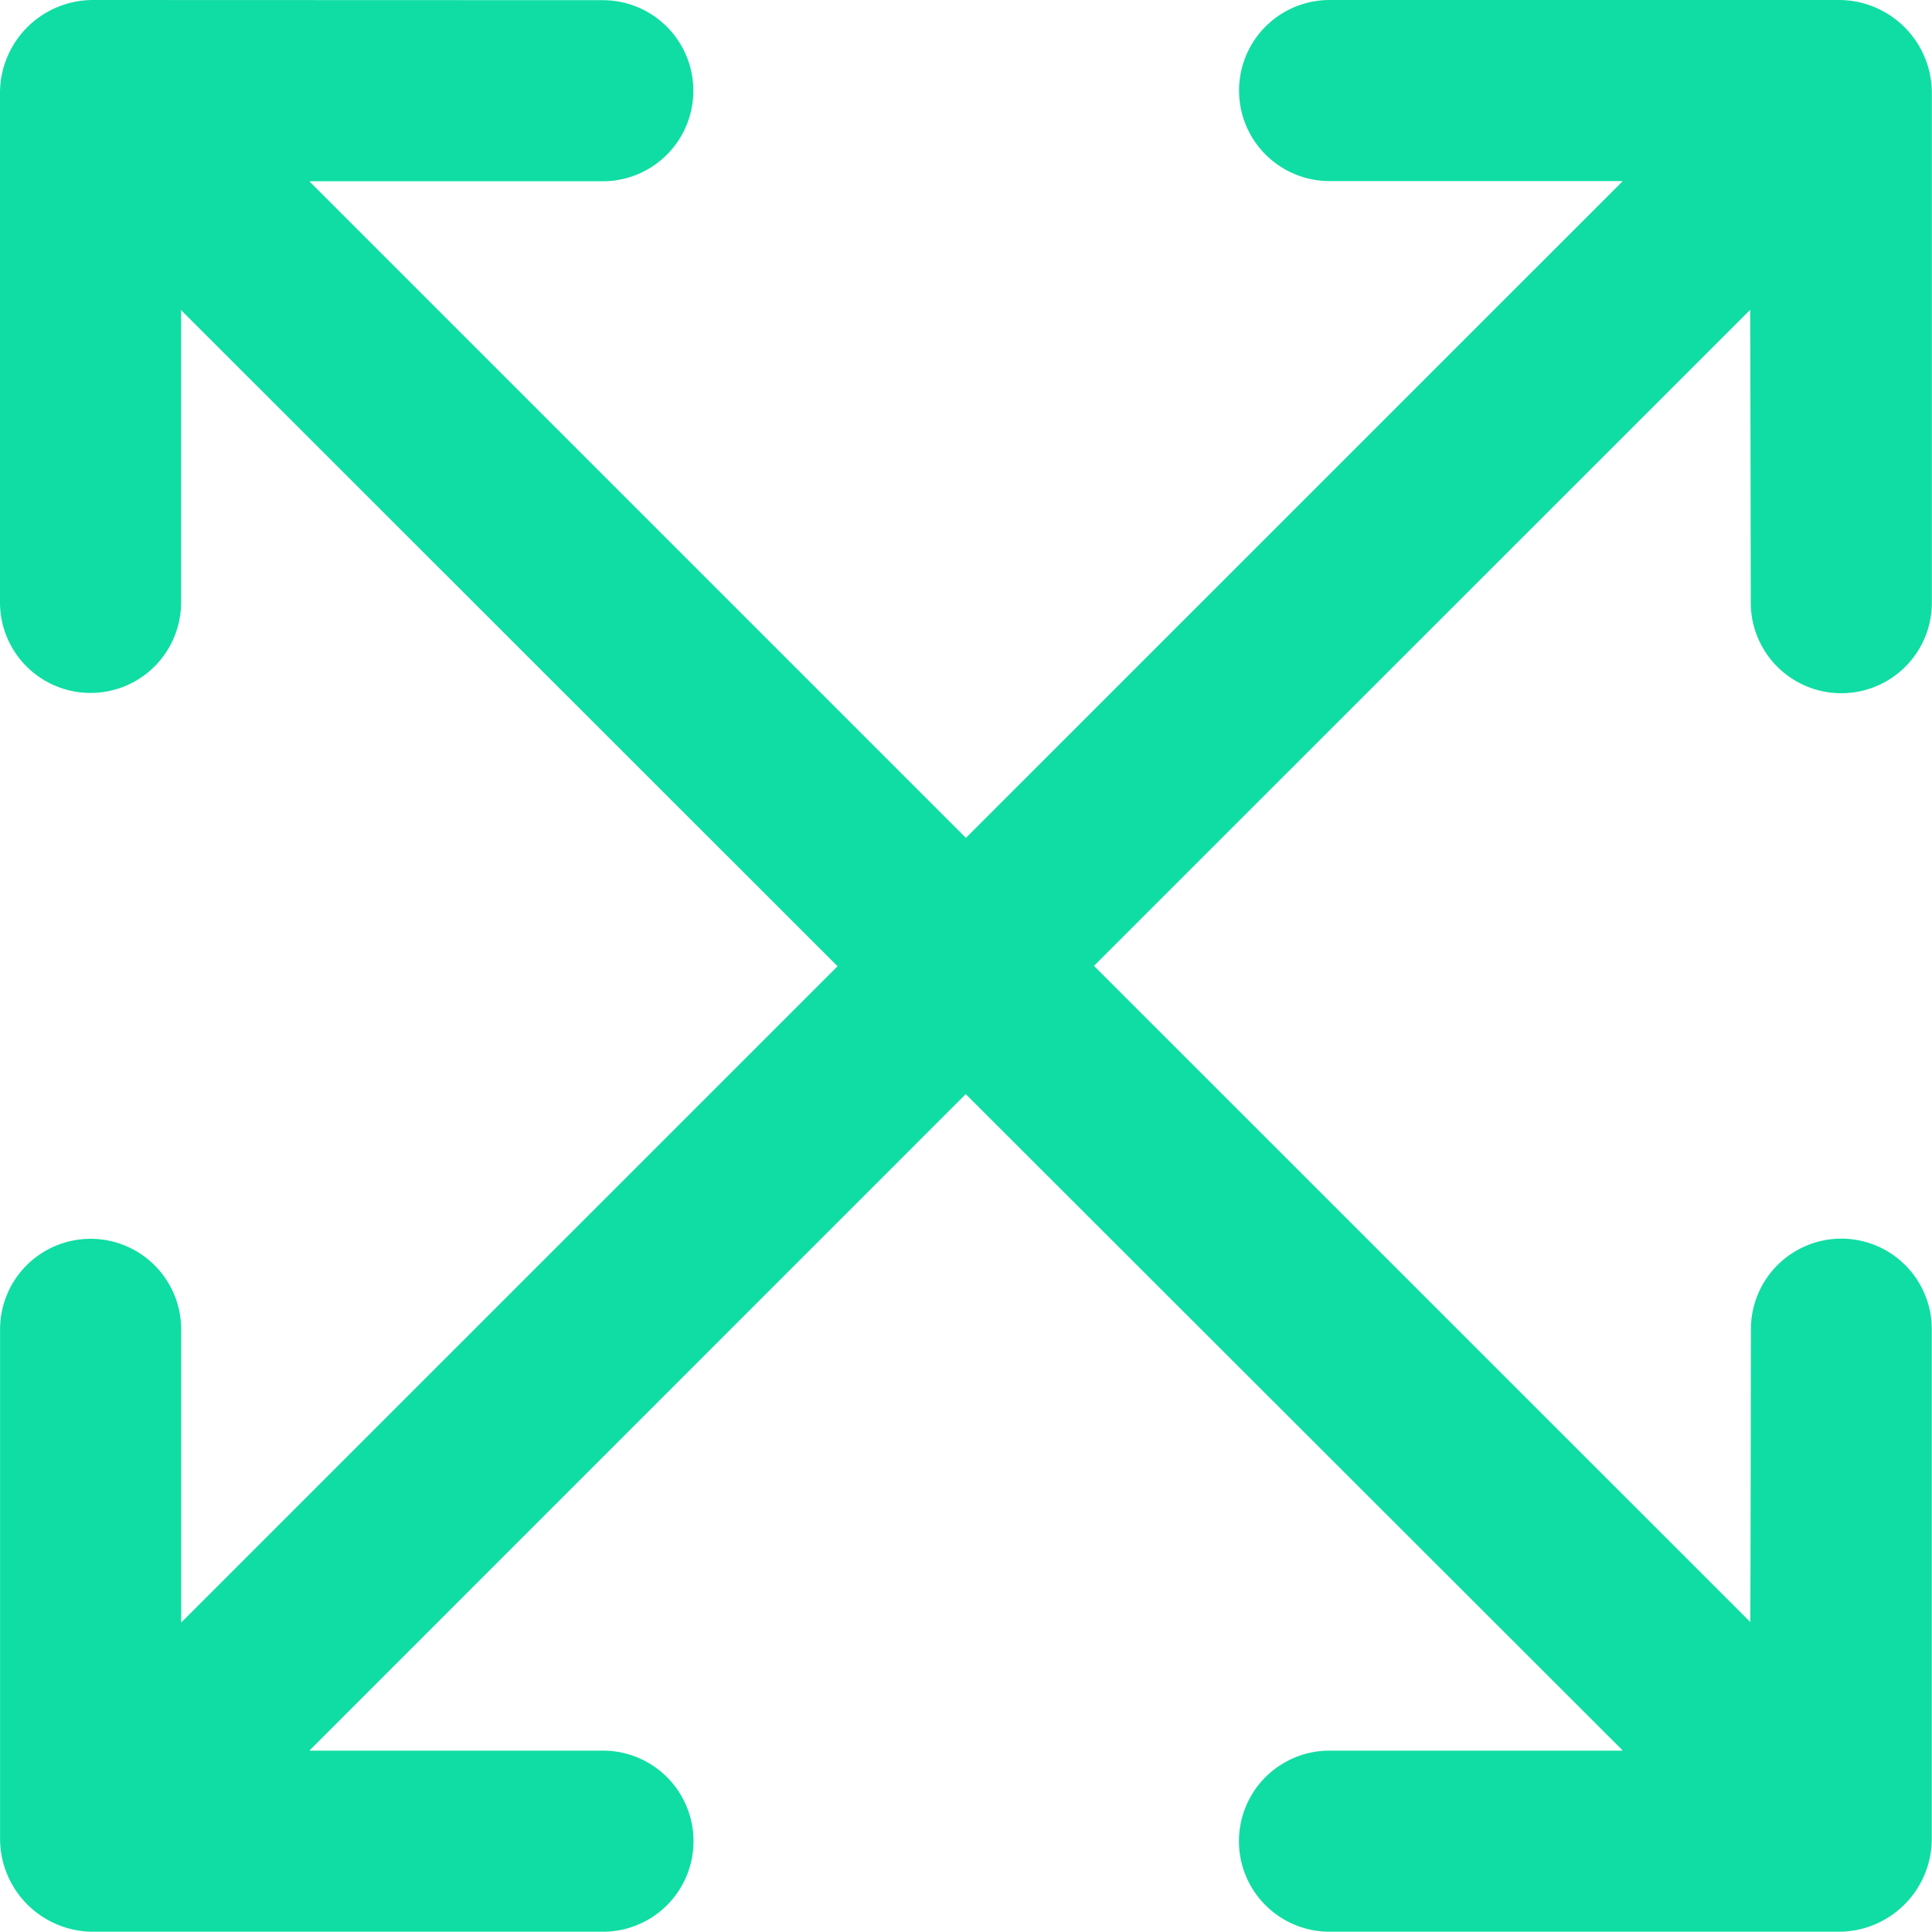
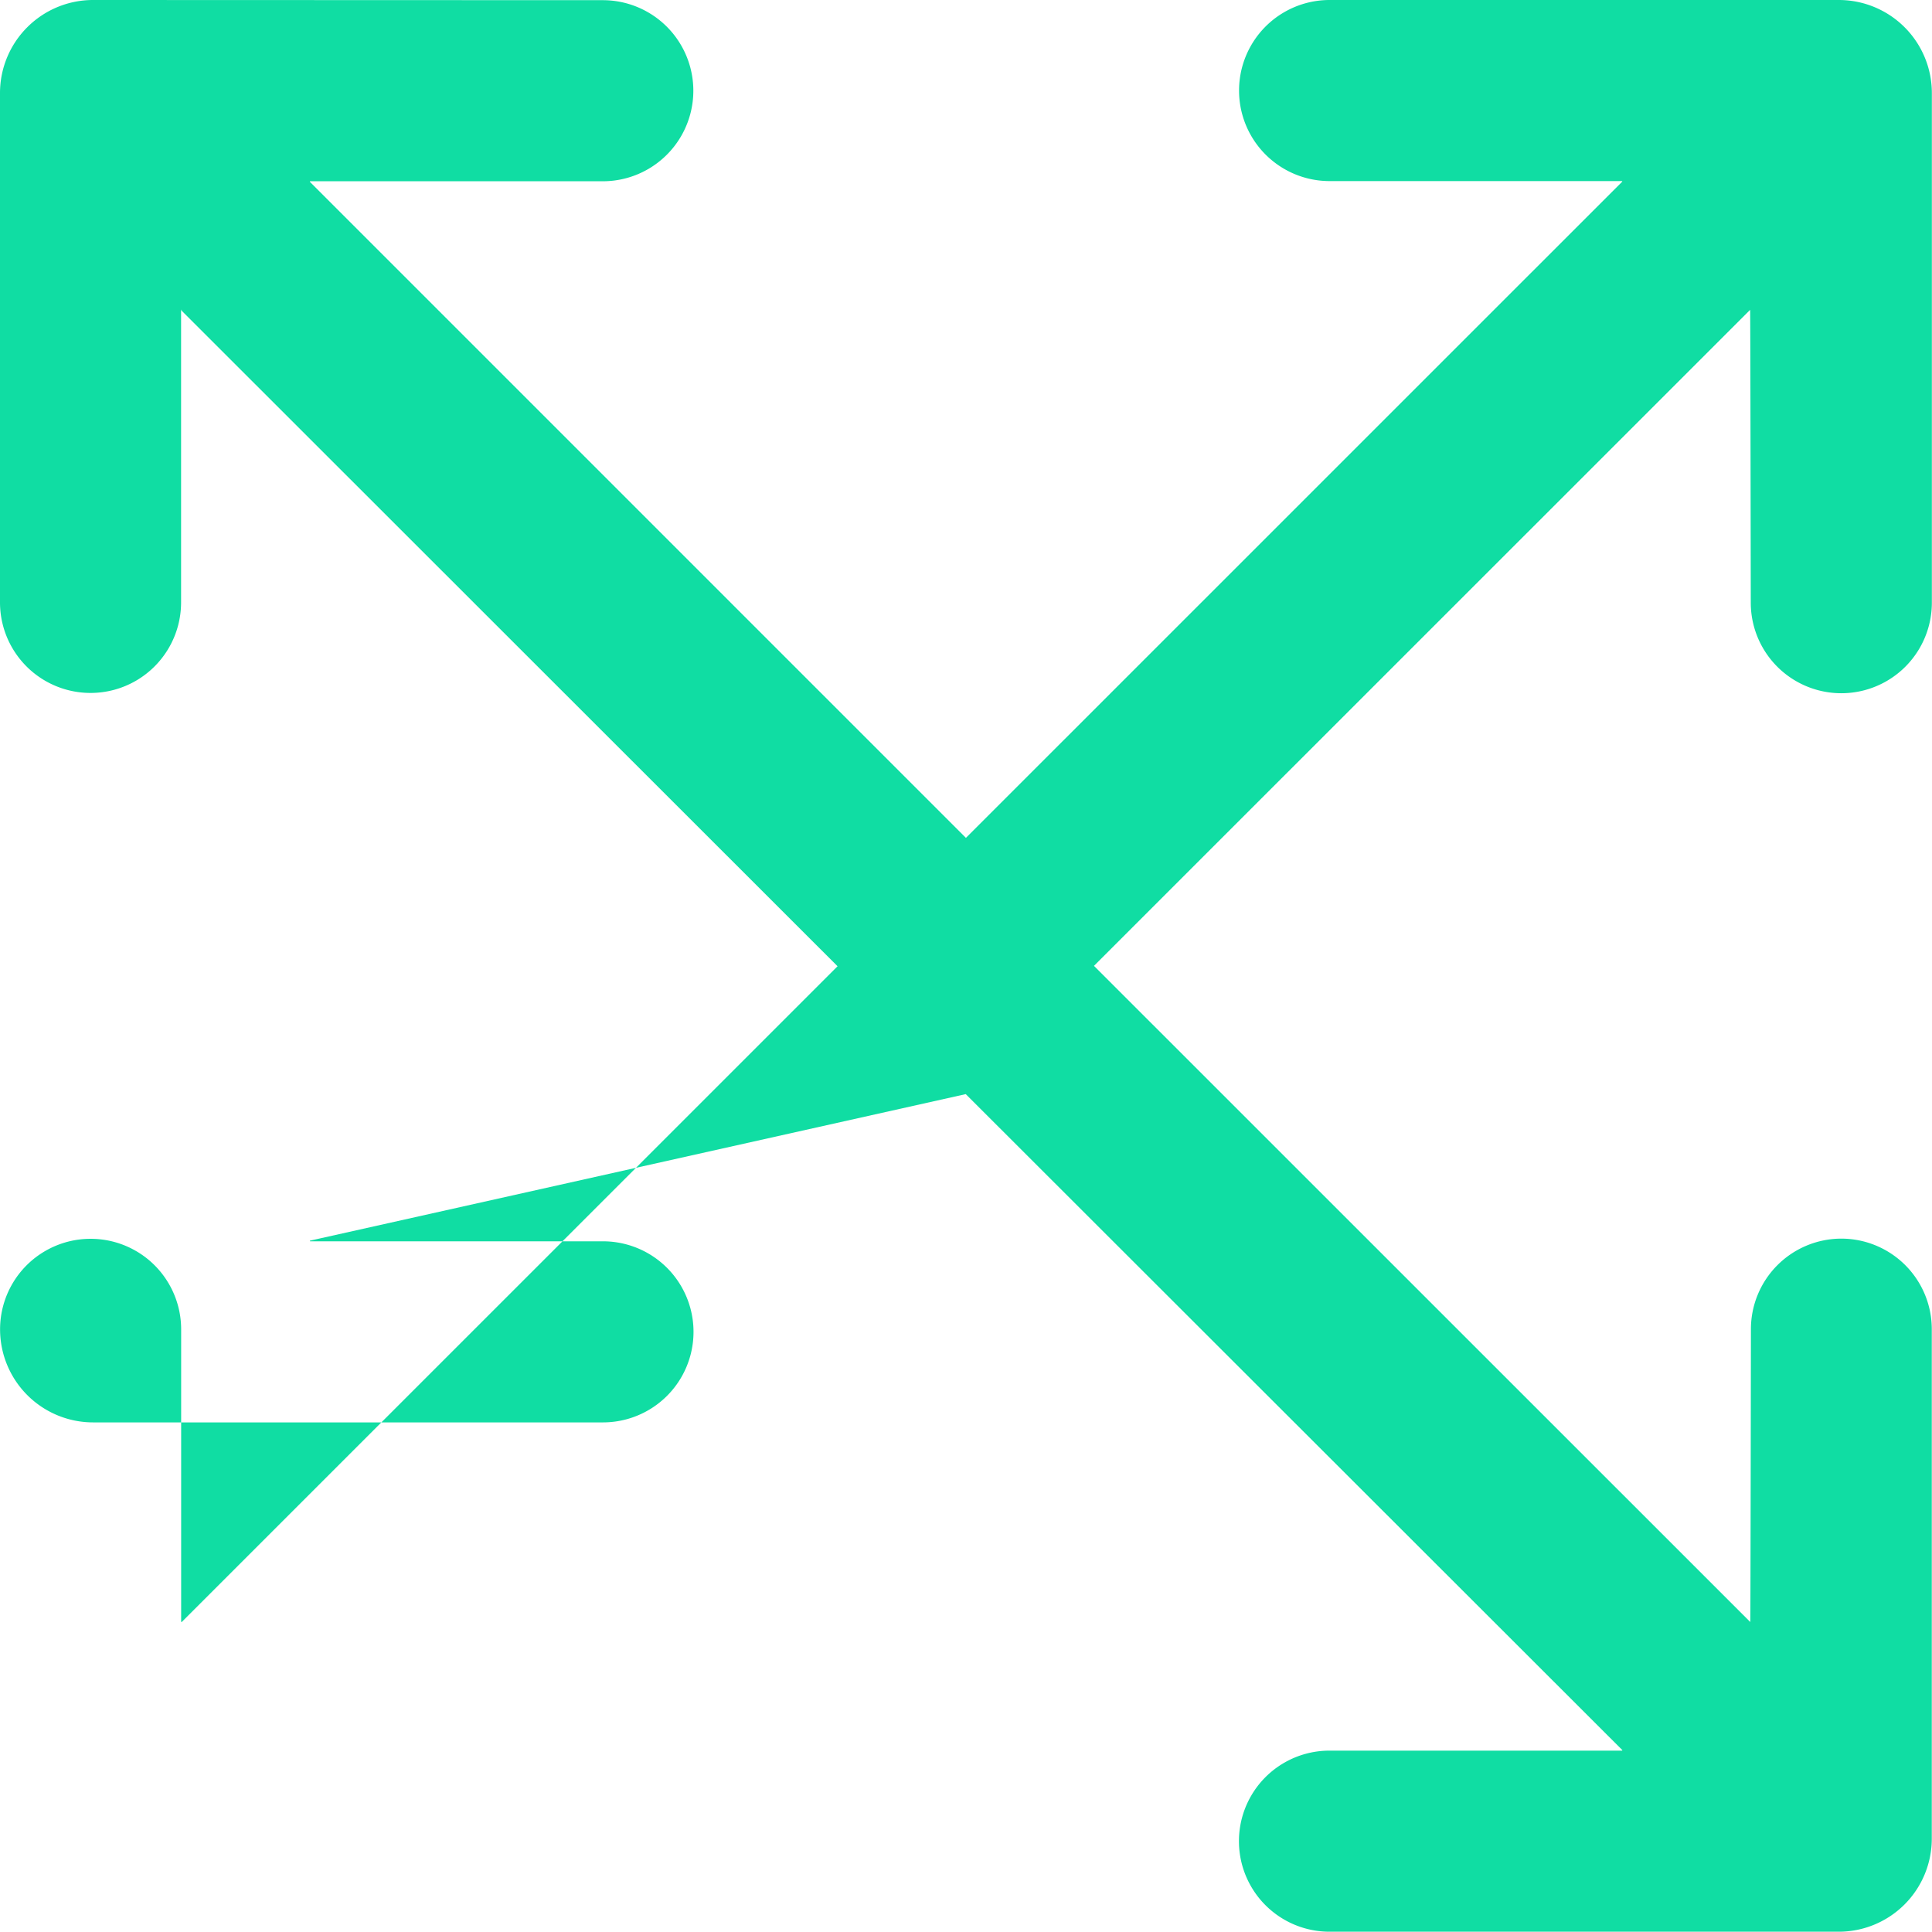
<svg xmlns="http://www.w3.org/2000/svg" width="53.986" height="53.98" viewBox="0 0 53.986 53.98">
  <g id="ARROW_48" data-name="ARROW 48" transform="translate(0.08)">
-     <path id="Path_5515" data-name="Path 5515" d="M51.376,34.611a2.53,2.53,0,0,0-2.53,2.53s-.011,8.189-.018,8.183L30.489,26.989,48.824,8.658c.007-.007.018,8.183.018,8.183a2.53,2.53,0,0,0,5.06,0V2.6a2.6,2.6,0,0,0-2.6-2.6H37.073a2.53,2.53,0,0,0,0,5.06h8.168a.011.011,0,0,1,.007.018L26.911,23.413,8.581,5.083a.011.011,0,0,1,.007-.018h8.176a2.53,2.53,0,0,0,0-5.06L2.521,0A2.6,2.6,0,0,0-.08,2.6V16.833a2.53,2.53,0,0,0,5.06,0V8.668A.011.011,0,0,1,5,8.661l-.018.007L23.324,27,5,45.322a.011.011,0,0,1-.018-.007V37.146a2.53,2.53,0,0,0-5.06,0V51.378a2.6,2.6,0,0,0,2.6,2.6H16.769a2.53,2.53,0,1,0,0-5.06H8.588a.011.011,0,0,1-.007-.018L26.906,30.573,45.25,48.9a.011.011,0,0,1-.007.018H37.07a2.53,2.53,0,1,0,0,5.06H51.3a2.6,2.6,0,0,0,2.6-2.595V37.141a2.53,2.53,0,0,0-2.53-2.53Z" transform="translate(0)" fill="#10dda3" />
+     <path id="Path_5515" data-name="Path 5515" d="M51.376,34.611a2.53,2.53,0,0,0-2.53,2.53s-.011,8.189-.018,8.183L30.489,26.989,48.824,8.658c.007-.007.018,8.183.018,8.183a2.53,2.53,0,0,0,5.06,0V2.6a2.6,2.6,0,0,0-2.6-2.6H37.073a2.53,2.53,0,0,0,0,5.06h8.168a.011.011,0,0,1,.007.018L26.911,23.413,8.581,5.083a.011.011,0,0,1,.007-.018h8.176a2.53,2.53,0,0,0,0-5.06L2.521,0A2.6,2.6,0,0,0-.08,2.6V16.833a2.53,2.53,0,0,0,5.06,0V8.668A.011.011,0,0,1,5,8.661l-.018.007L23.324,27,5,45.322a.011.011,0,0,1-.018-.007V37.146a2.53,2.53,0,0,0-5.06,0a2.6,2.6,0,0,0,2.6,2.6H16.769a2.53,2.53,0,1,0,0-5.06H8.588a.011.011,0,0,1-.007-.018L26.906,30.573,45.25,48.9a.011.011,0,0,1-.007.018H37.07a2.53,2.53,0,1,0,0,5.06H51.3a2.6,2.6,0,0,0,2.6-2.595V37.141a2.53,2.53,0,0,0-2.53-2.53Z" transform="translate(0)" fill="#10dda3" />
  </g>
</svg>